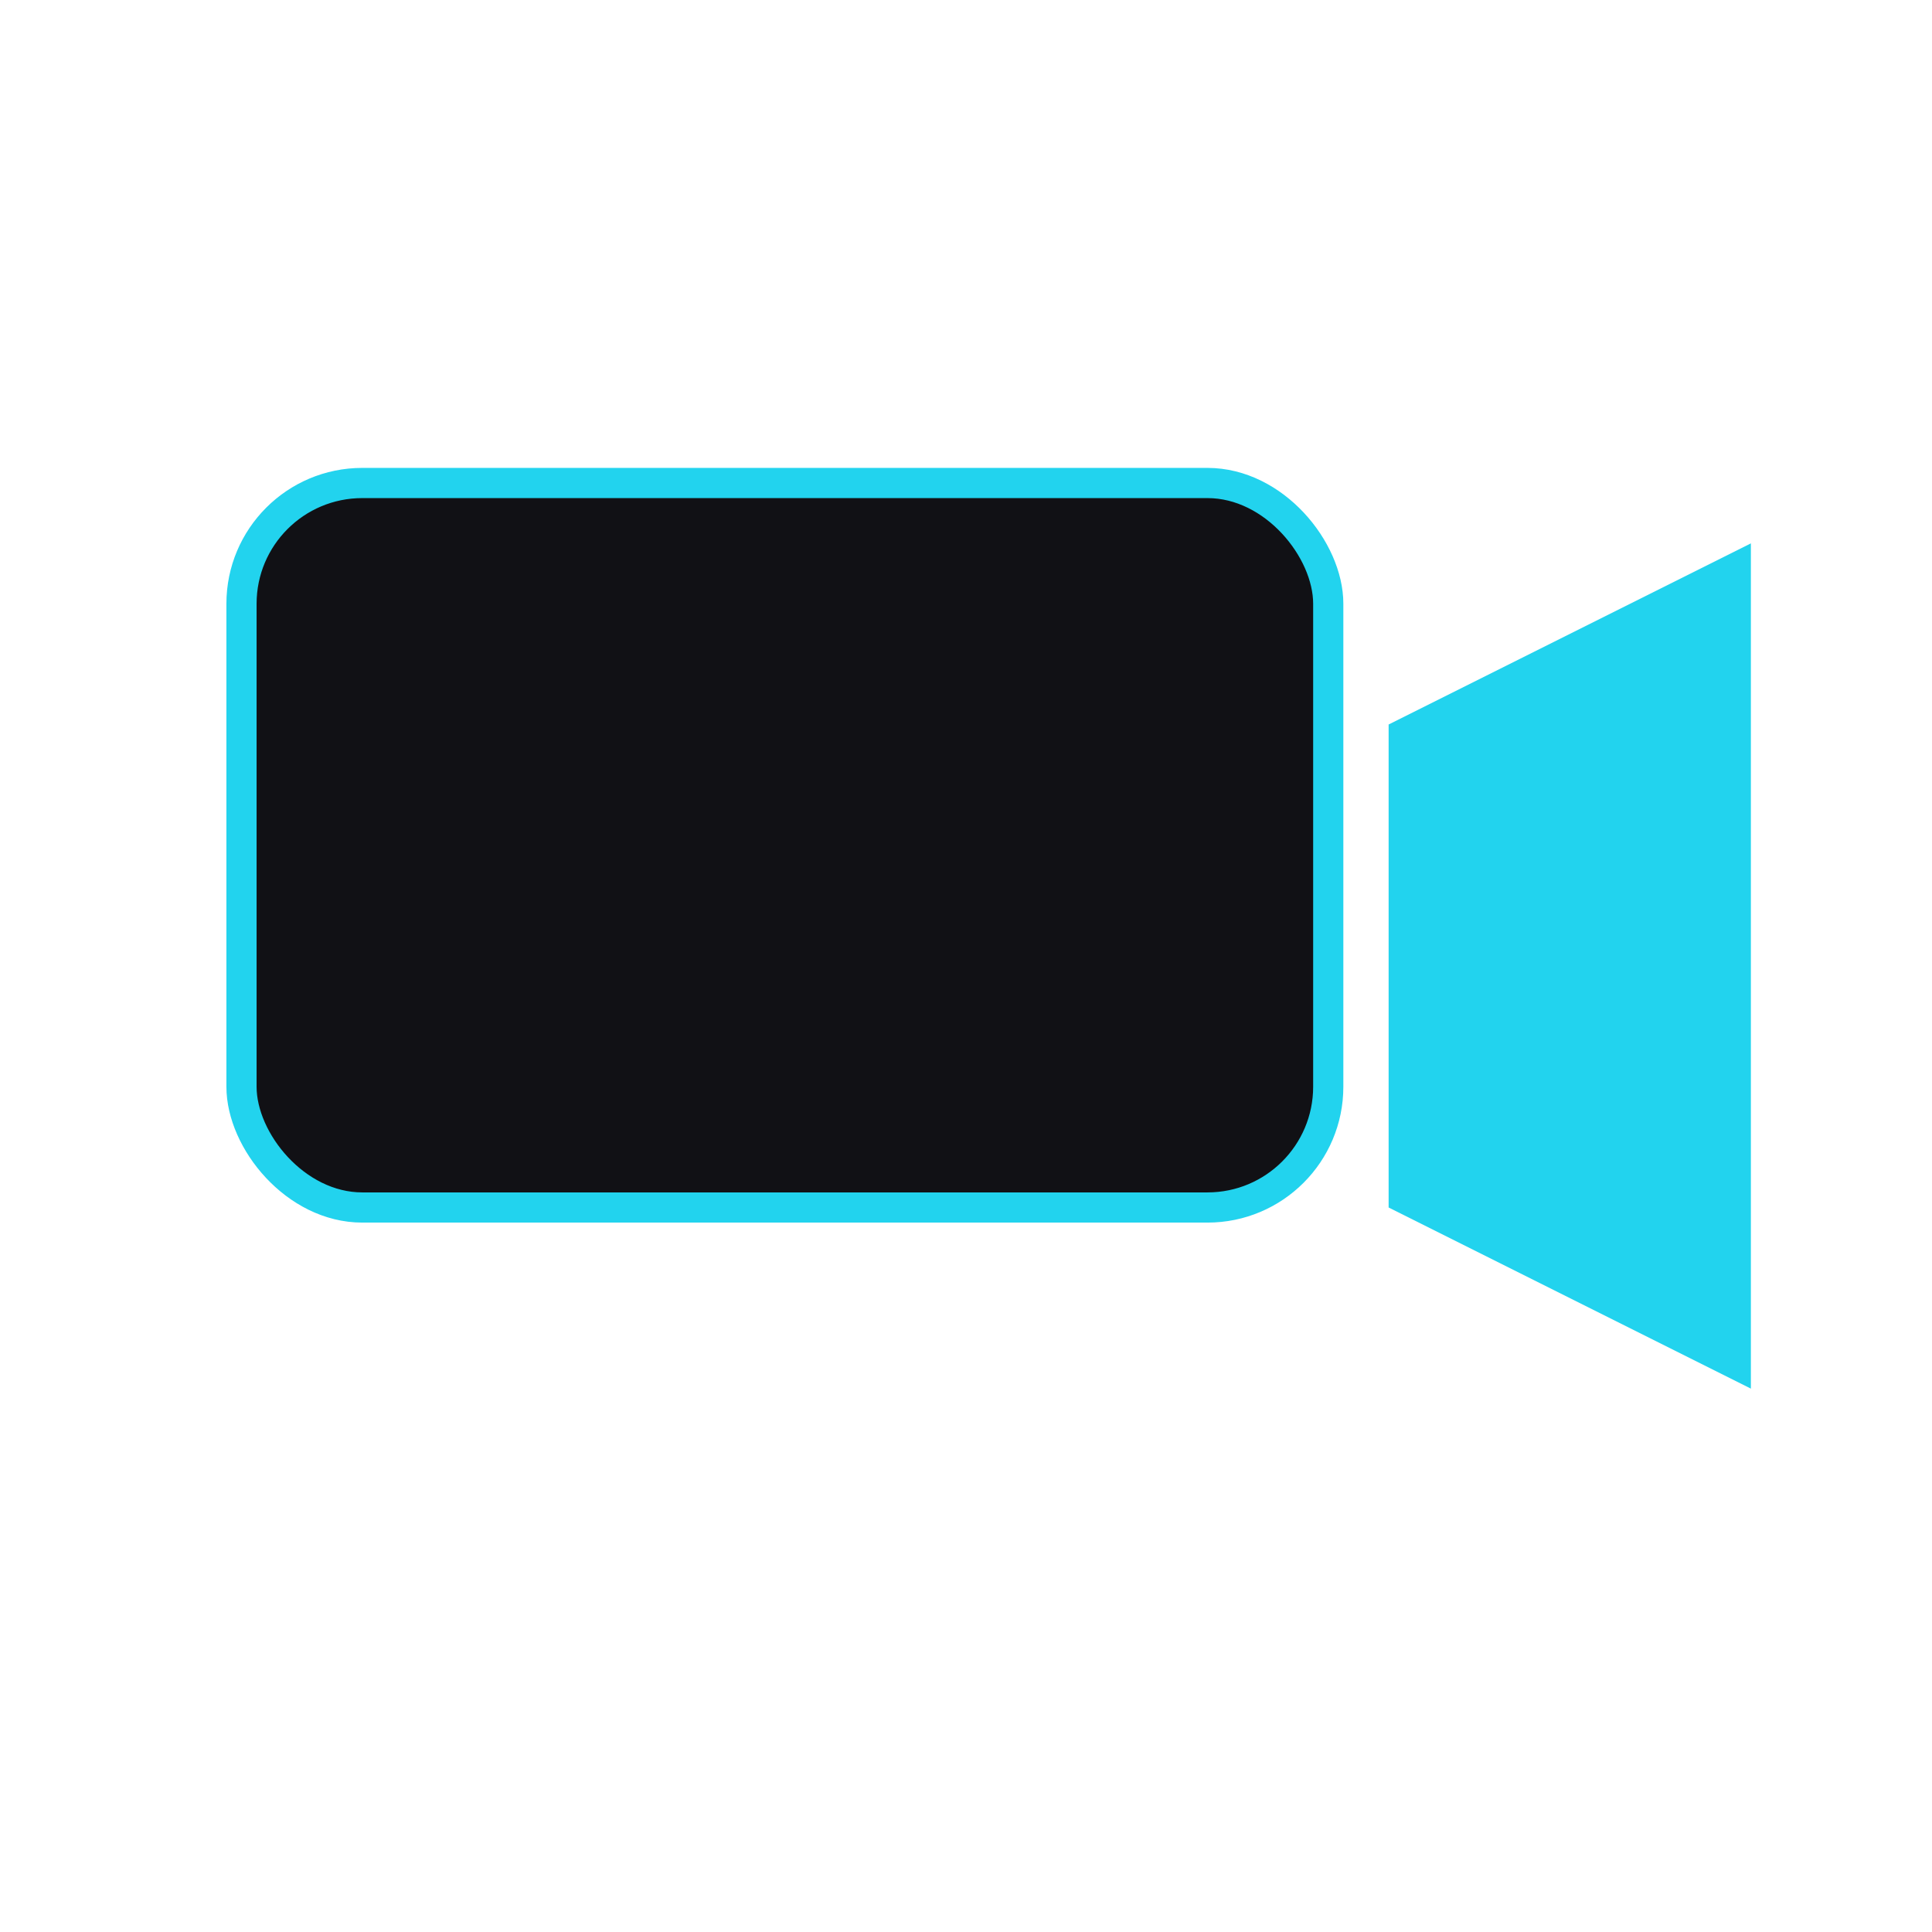
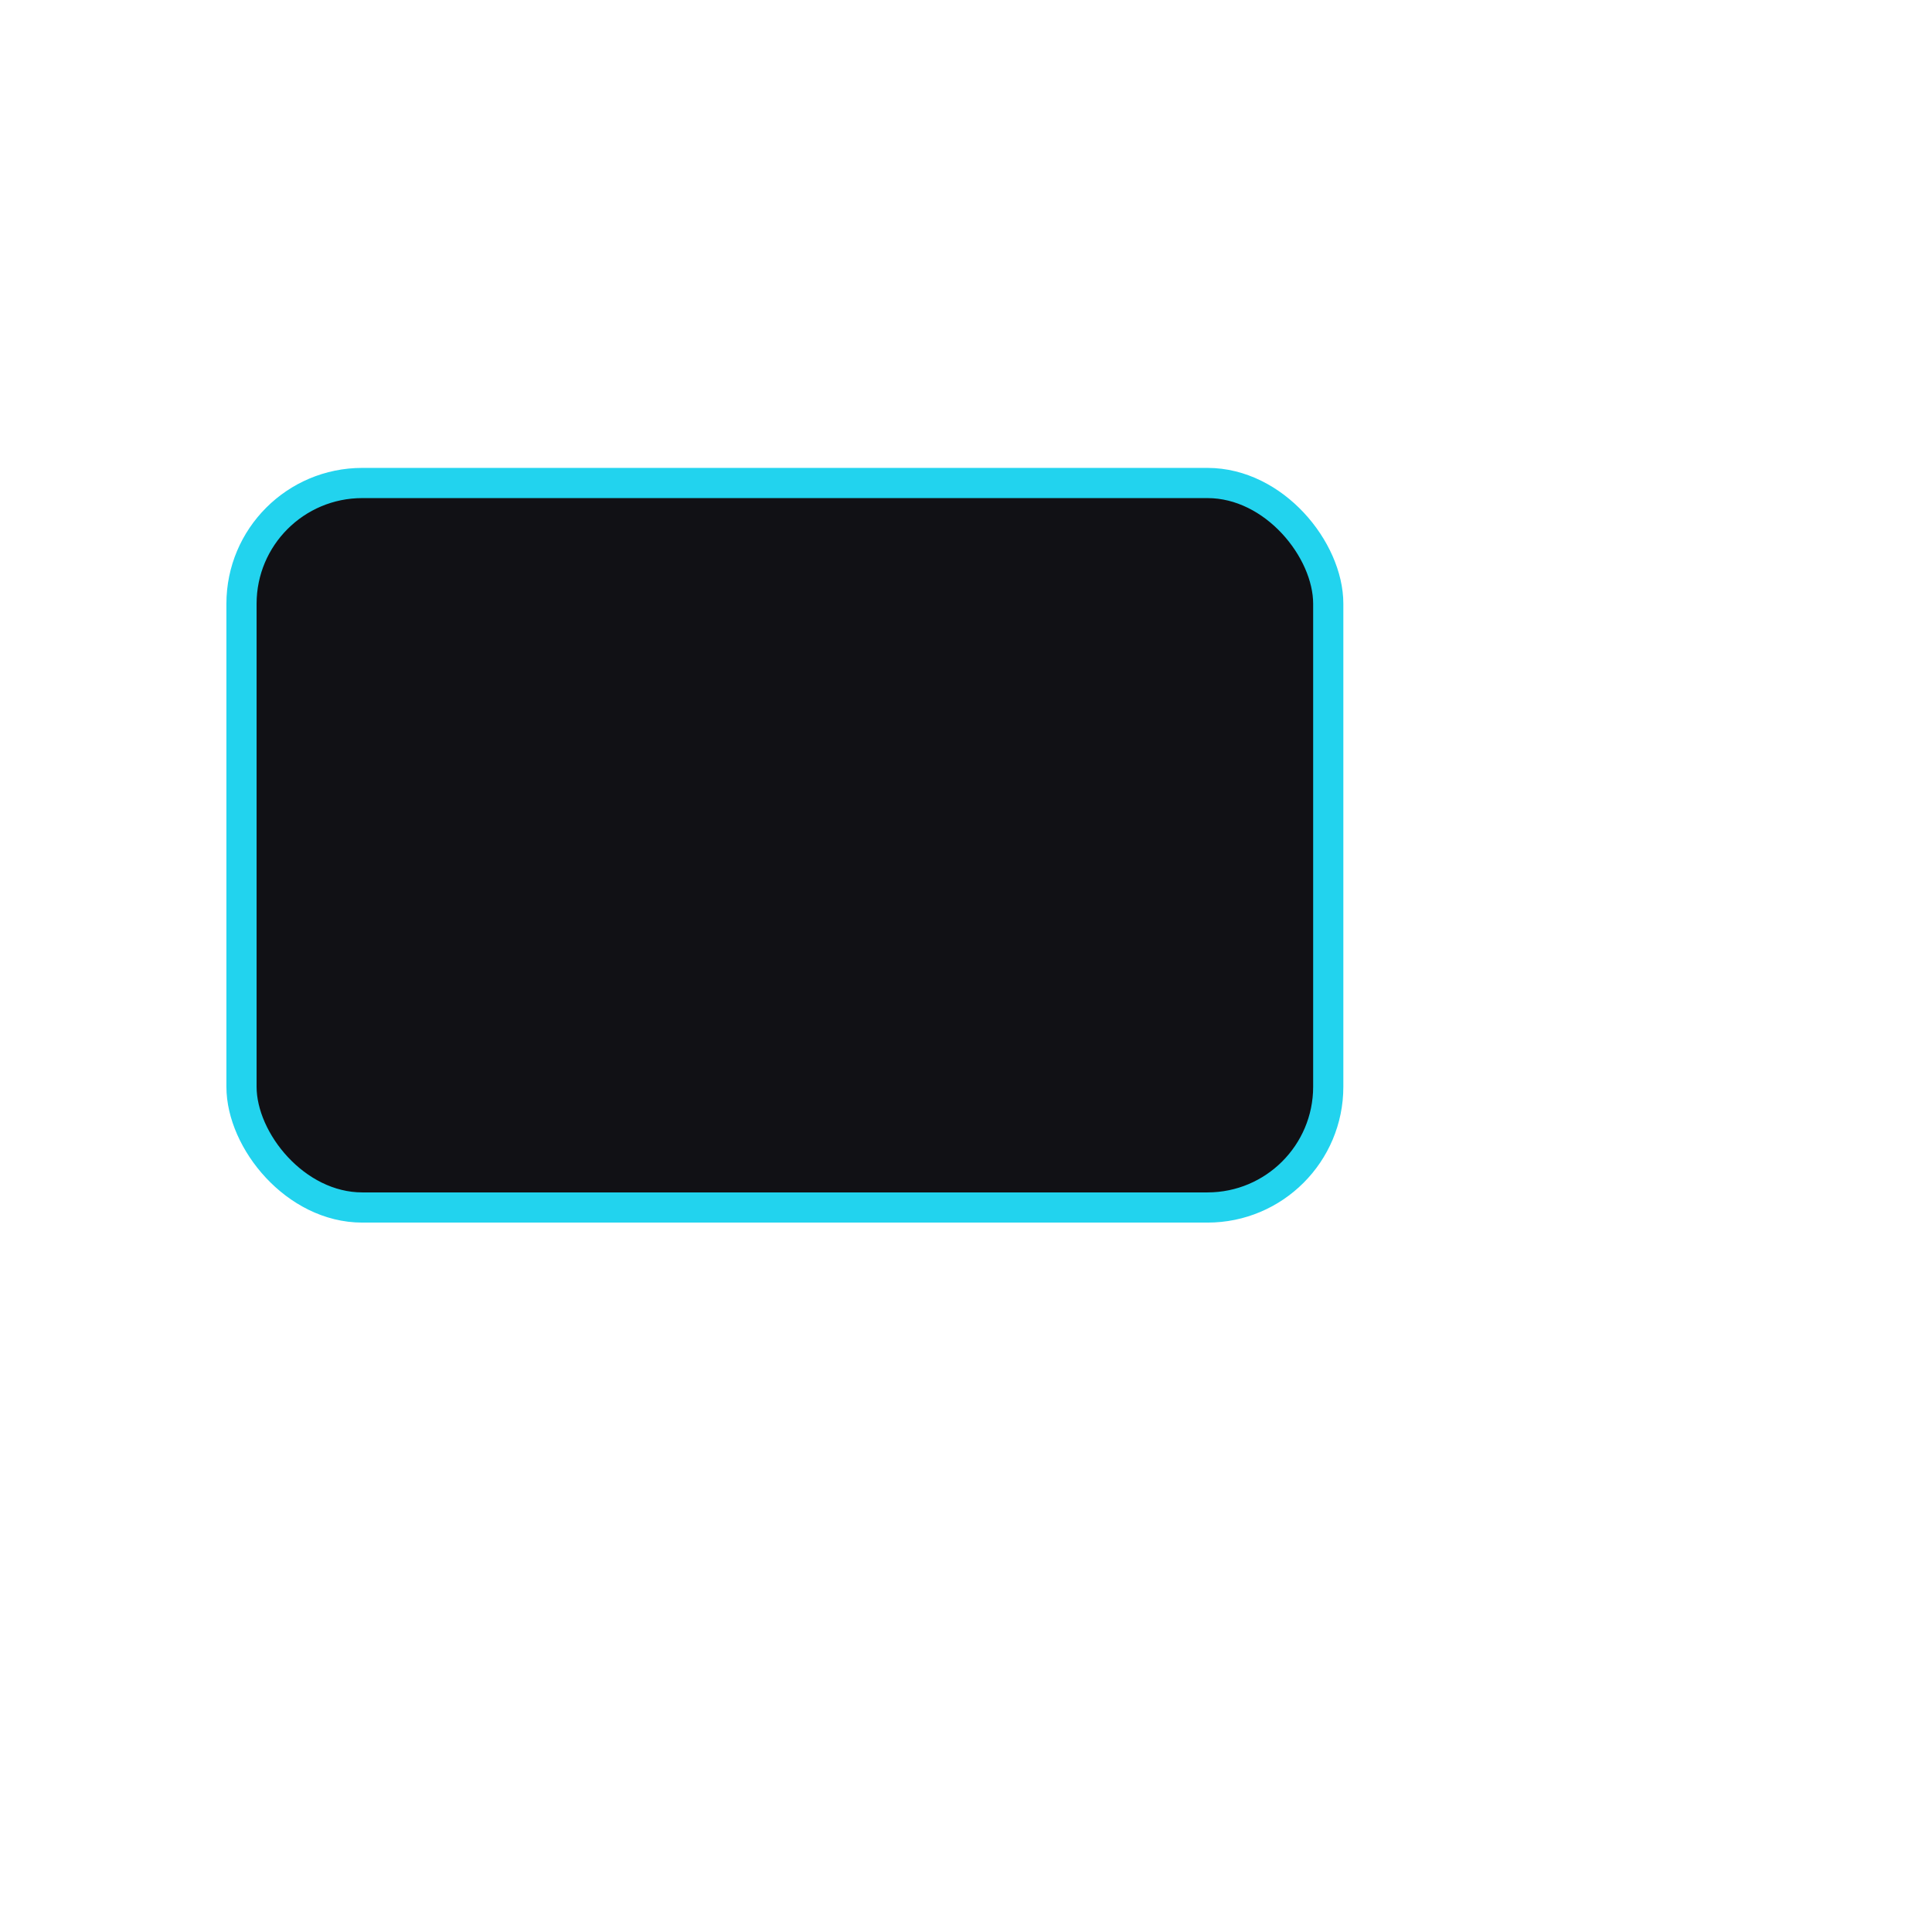
<svg xmlns="http://www.w3.org/2000/svg" viewBox="0 0 64 64">
  <rect x="8" y="16" width="36" height="24" rx="4" fill="#111115" stroke="#22d3ee" />
-   <polygon points="46,24 58,18 58,46 46,40" fill="#22d3ee" />
</svg>